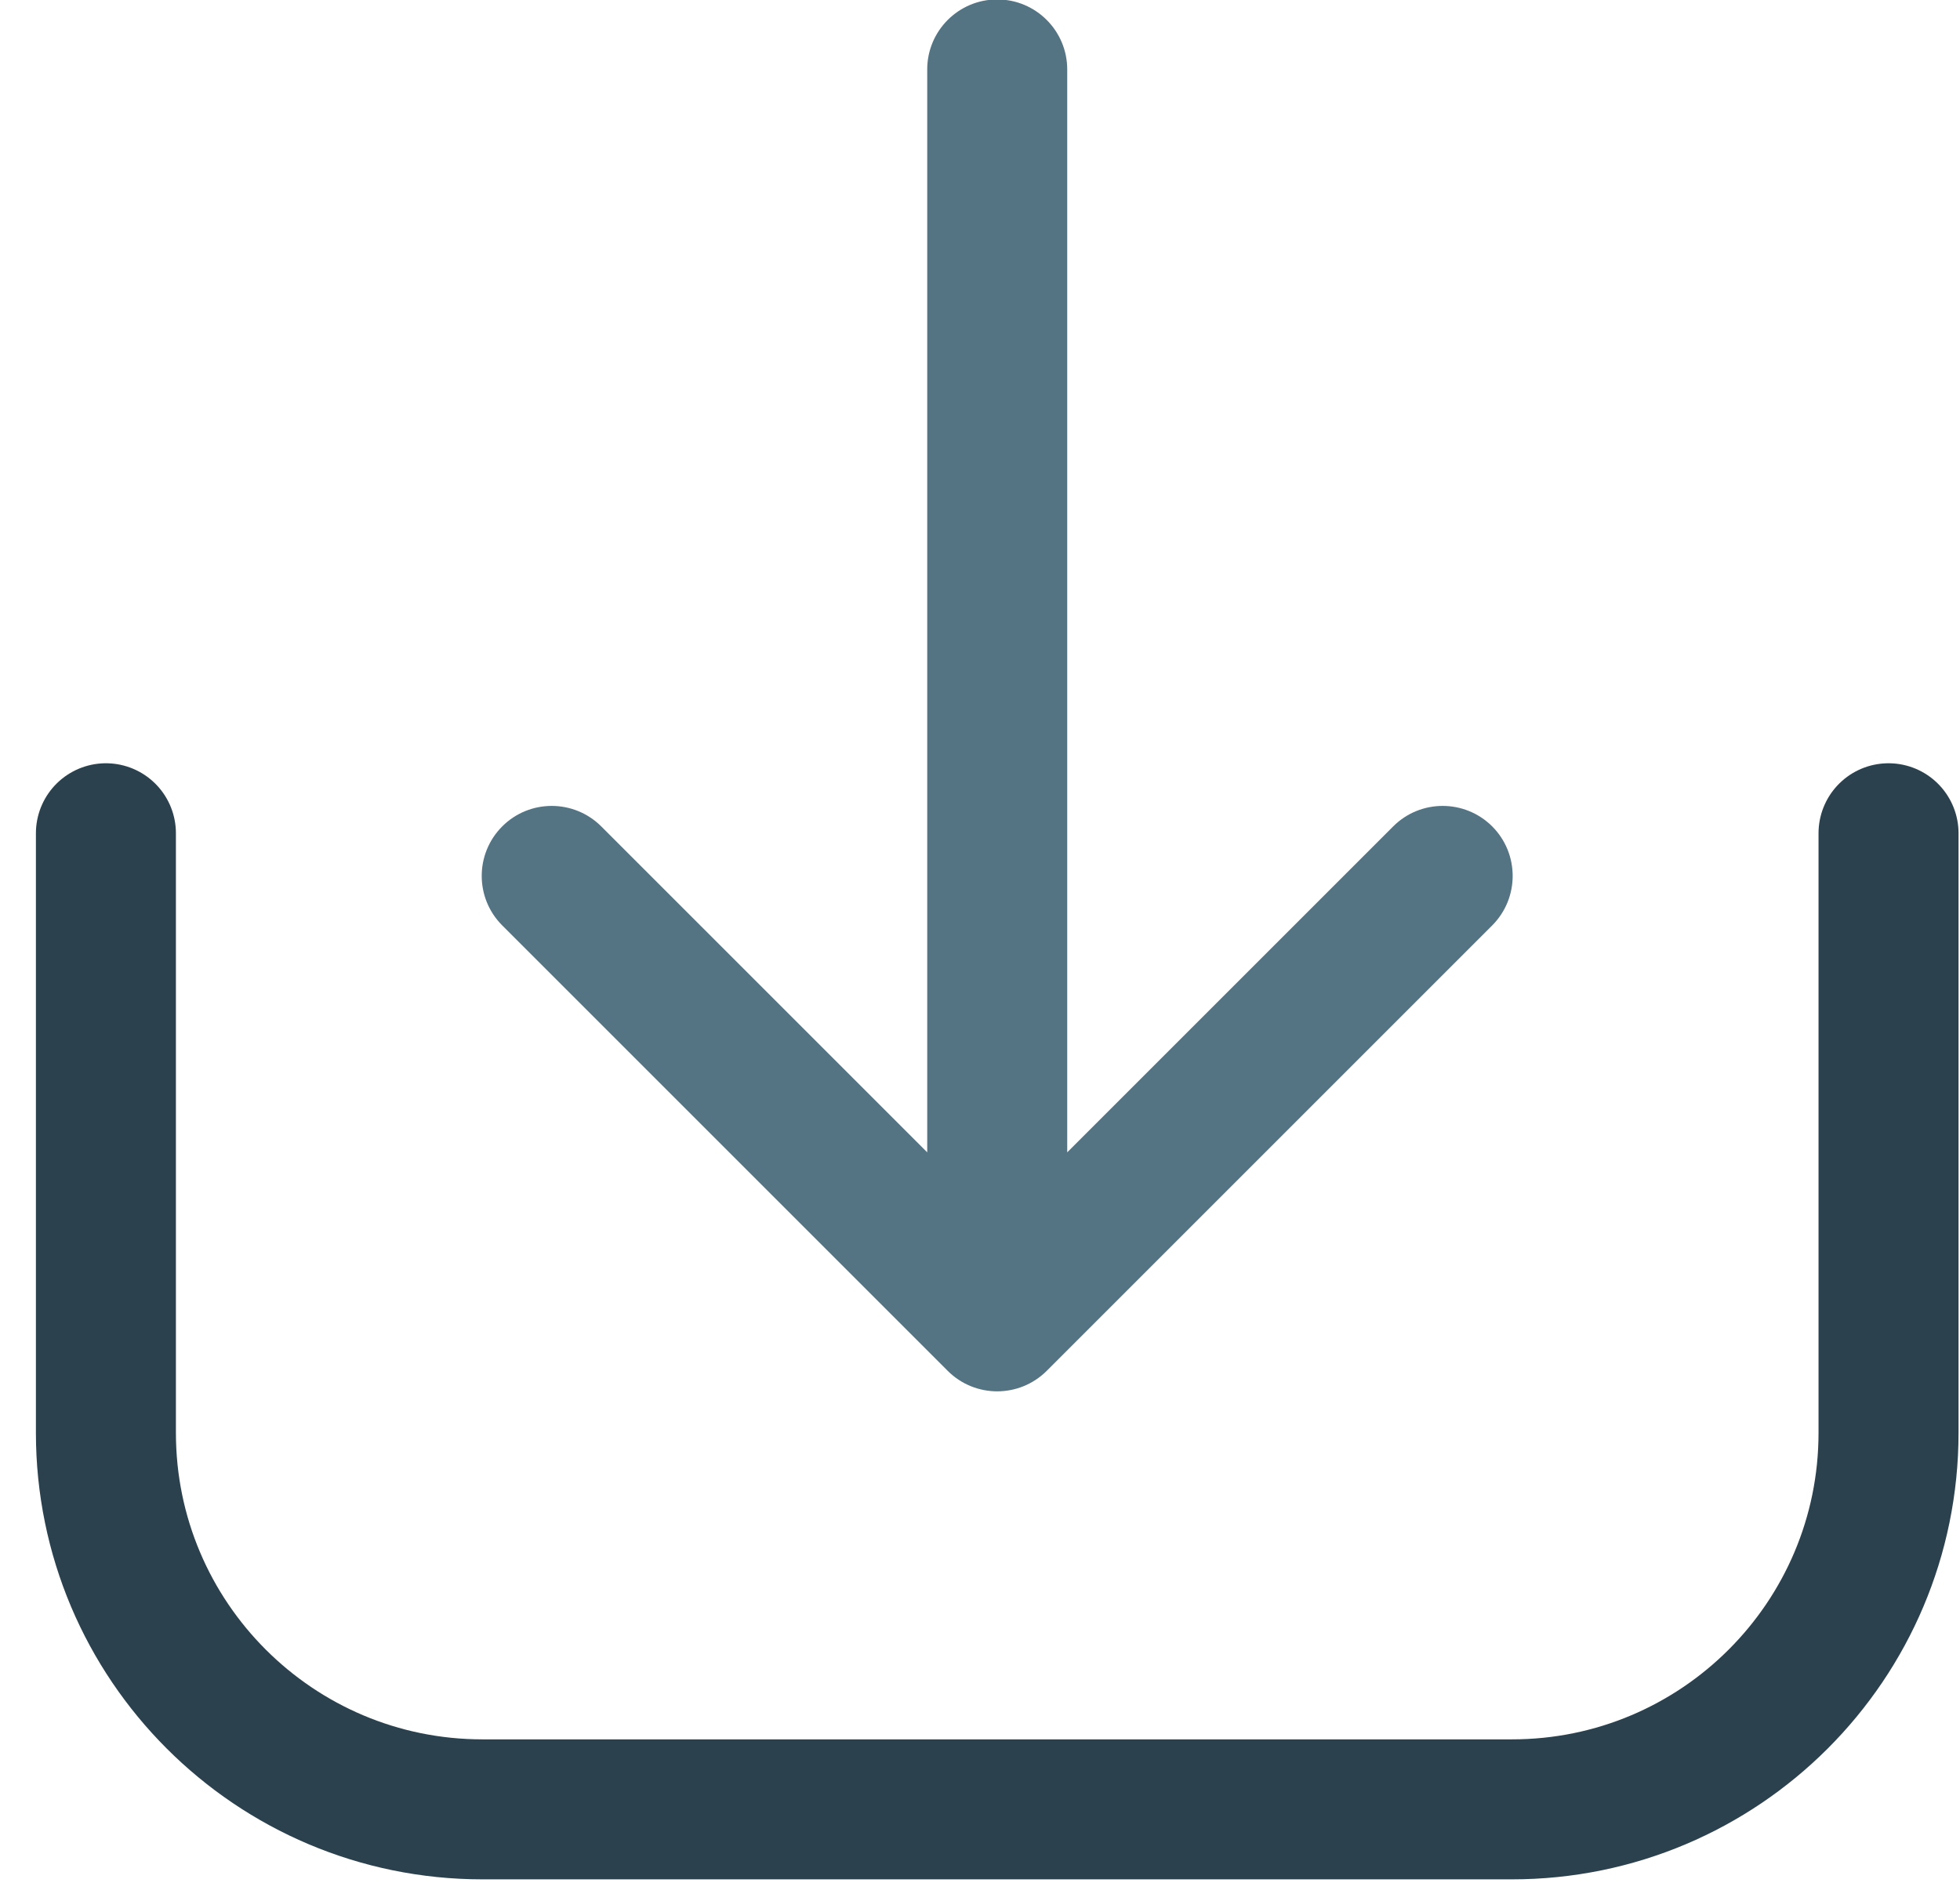
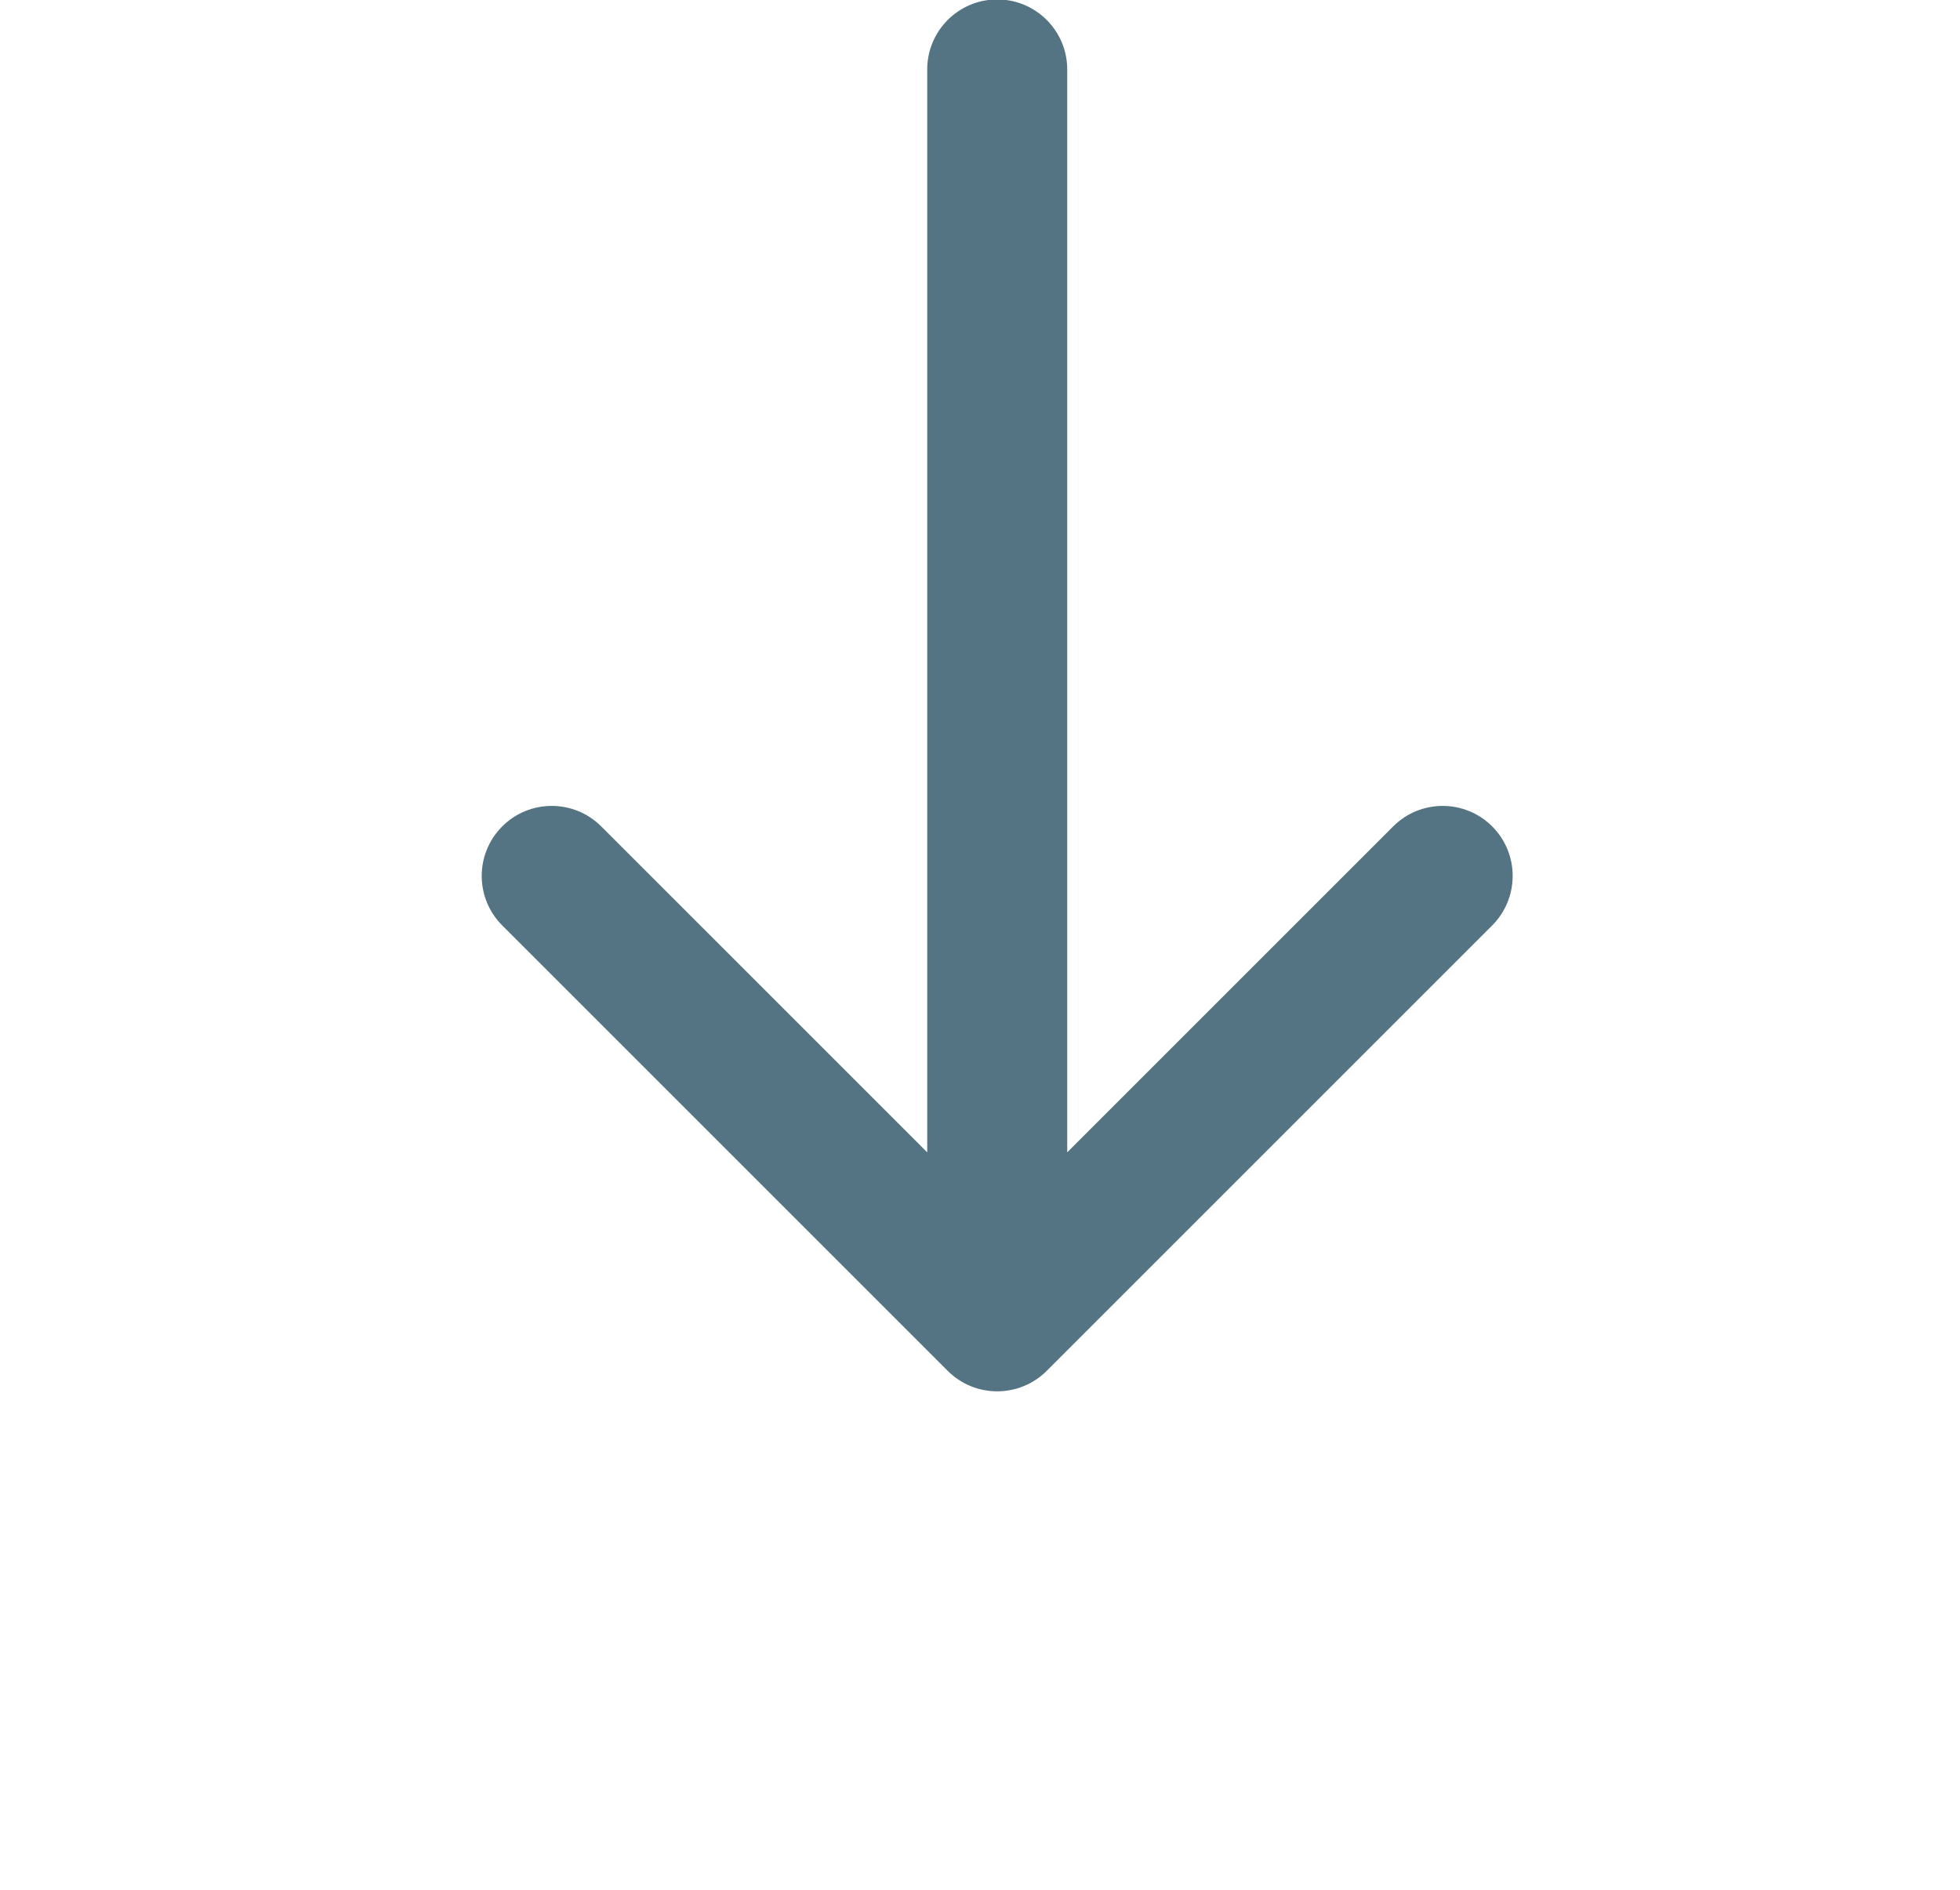
<svg xmlns="http://www.w3.org/2000/svg" width="28" height="27" viewBox="0 0 28 27" fill="none">
-   <path d="M26.979 11.905V20.471C26.979 23.442 24.57 25.851 21.599 25.851L6.893 25.851C3.922 25.851 1.513 23.442 1.513 20.471V11.905" stroke="#2B414D" stroke-width="2" stroke-linecap="round" />
  <path d="M15.246 0.992C15.246 0.44 14.798 -0.008 14.246 -0.008C13.694 -0.008 13.246 0.44 13.246 0.992H15.246ZM13.539 19.586C13.929 19.976 14.562 19.976 14.953 19.586L21.317 13.222C21.707 12.831 21.707 12.198 21.317 11.807C20.926 11.417 20.293 11.417 19.903 11.807L14.246 17.464L8.589 11.807C8.198 11.417 7.565 11.417 7.175 11.807C6.784 12.198 6.784 12.831 7.175 13.222L13.539 19.586ZM13.246 0.992V18.878H15.246V0.992H13.246Z" fill="#547383" />
</svg>